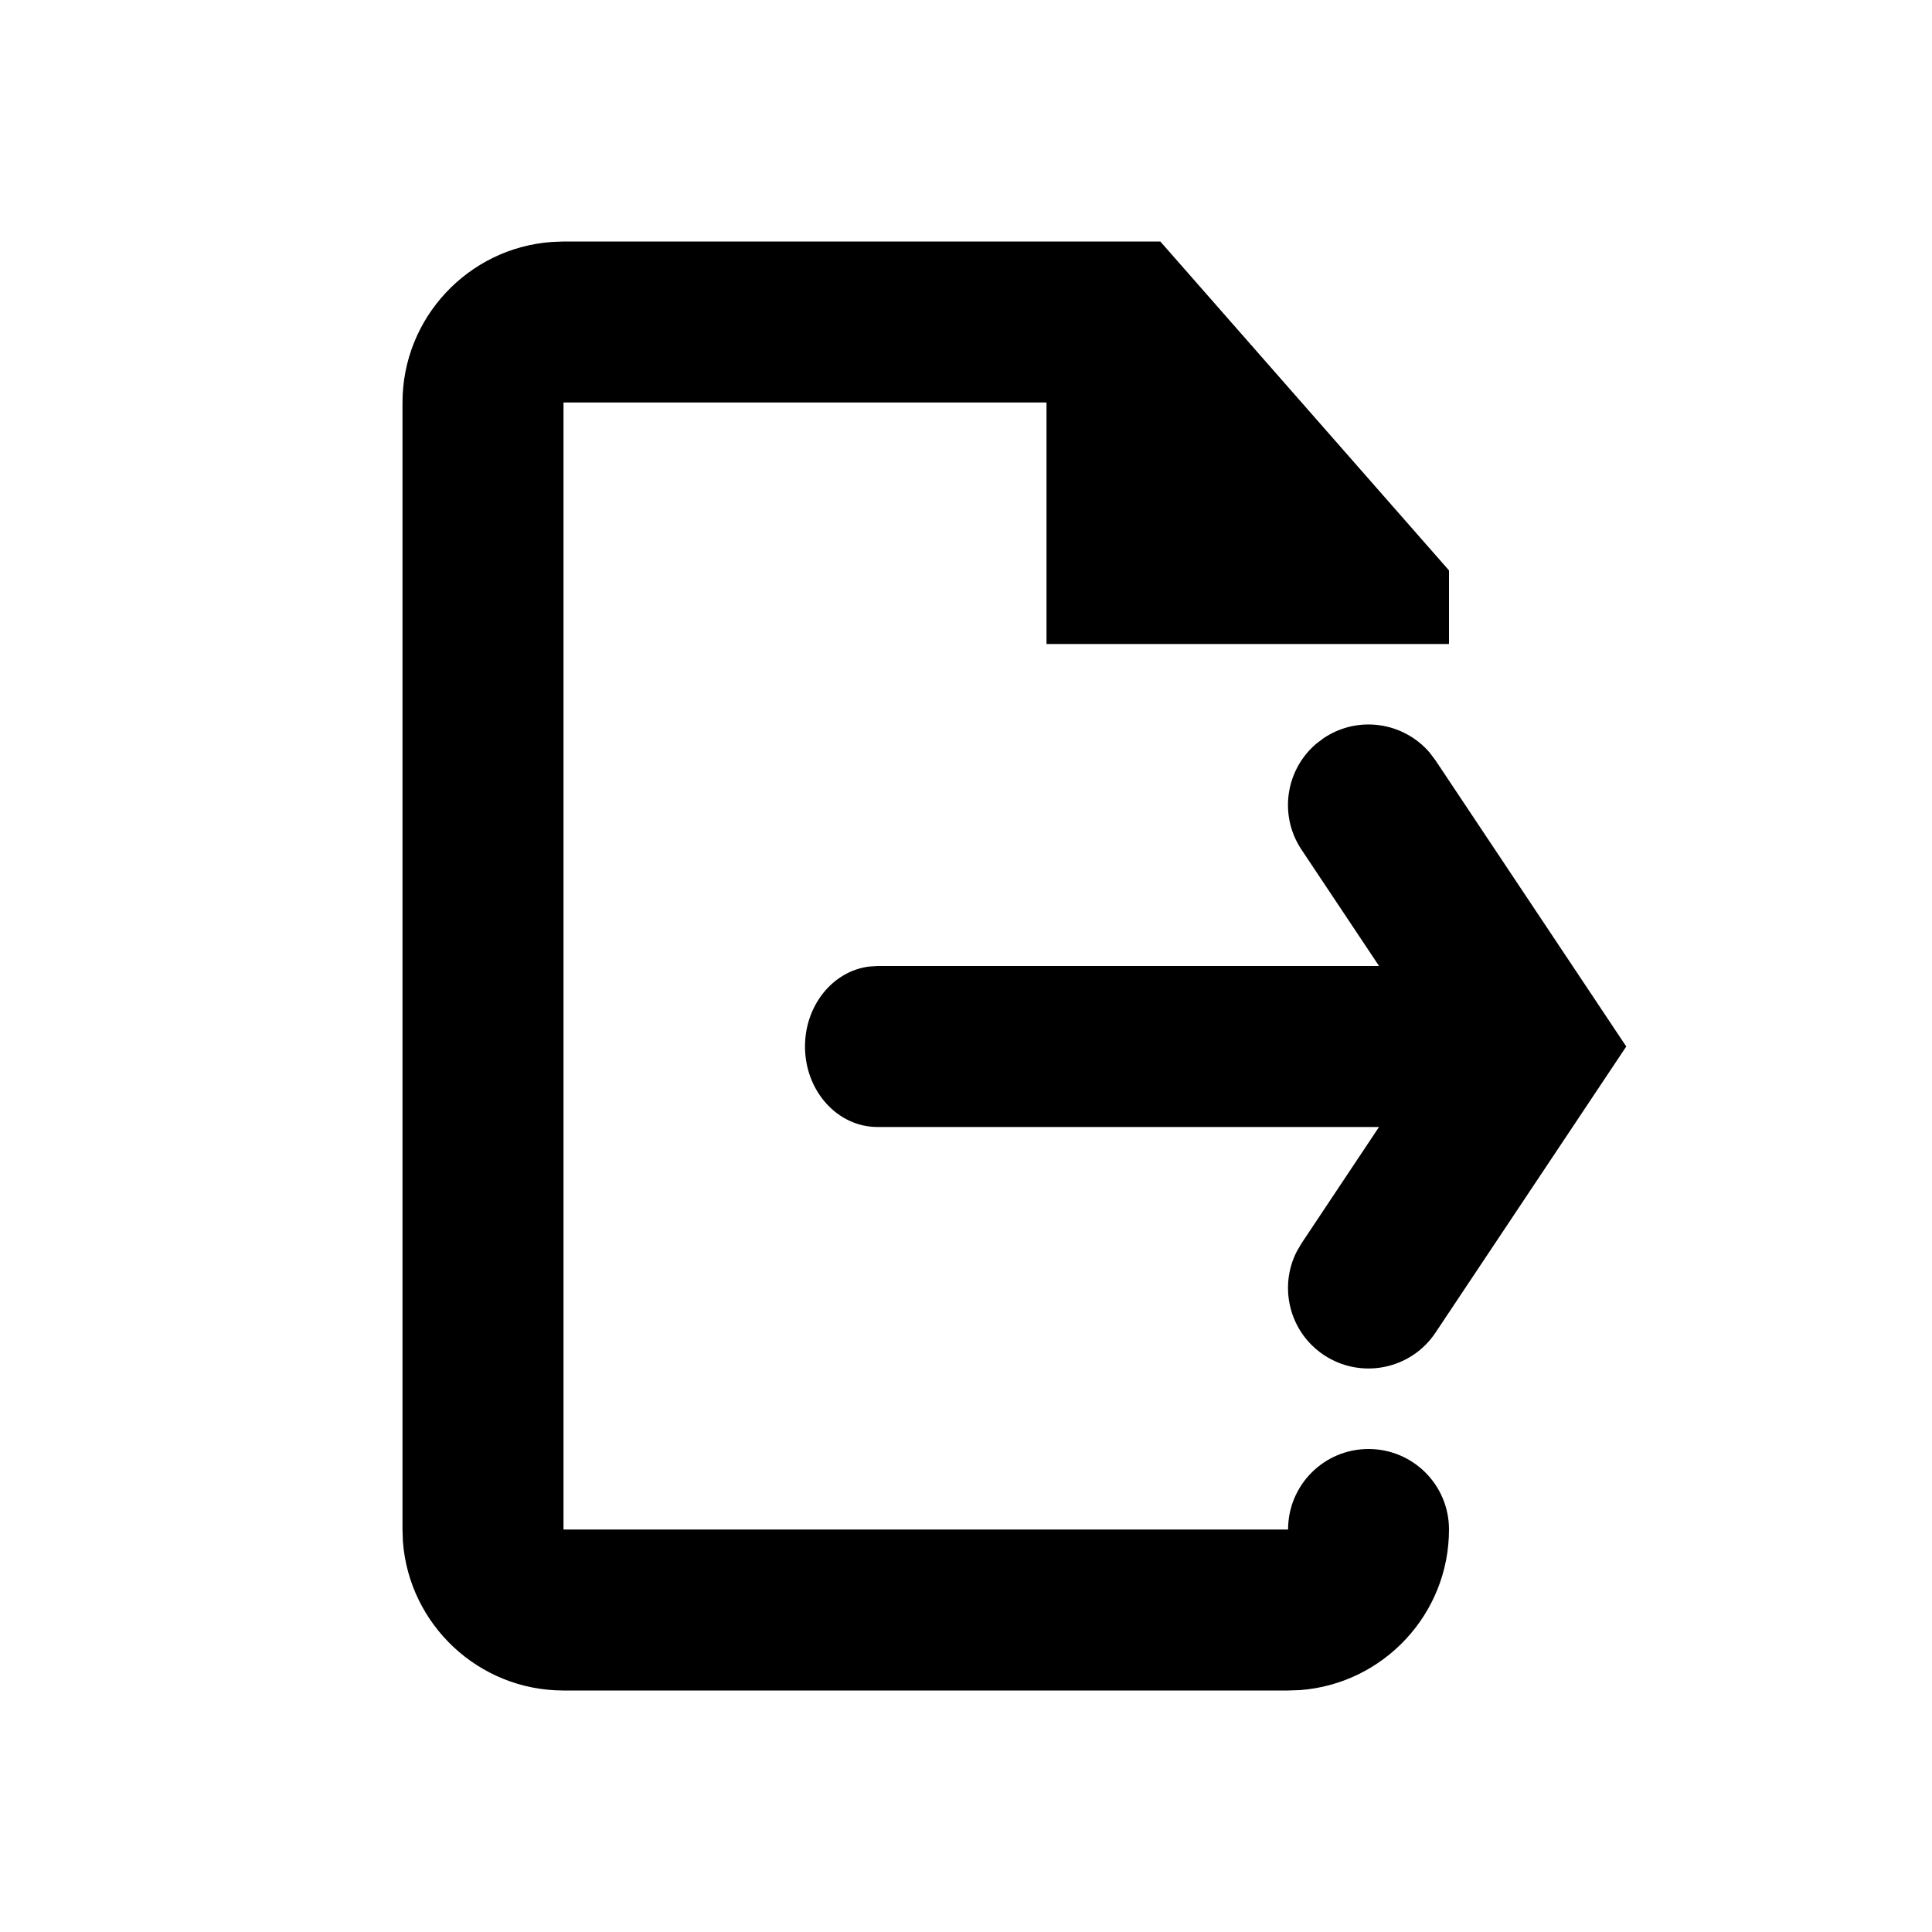
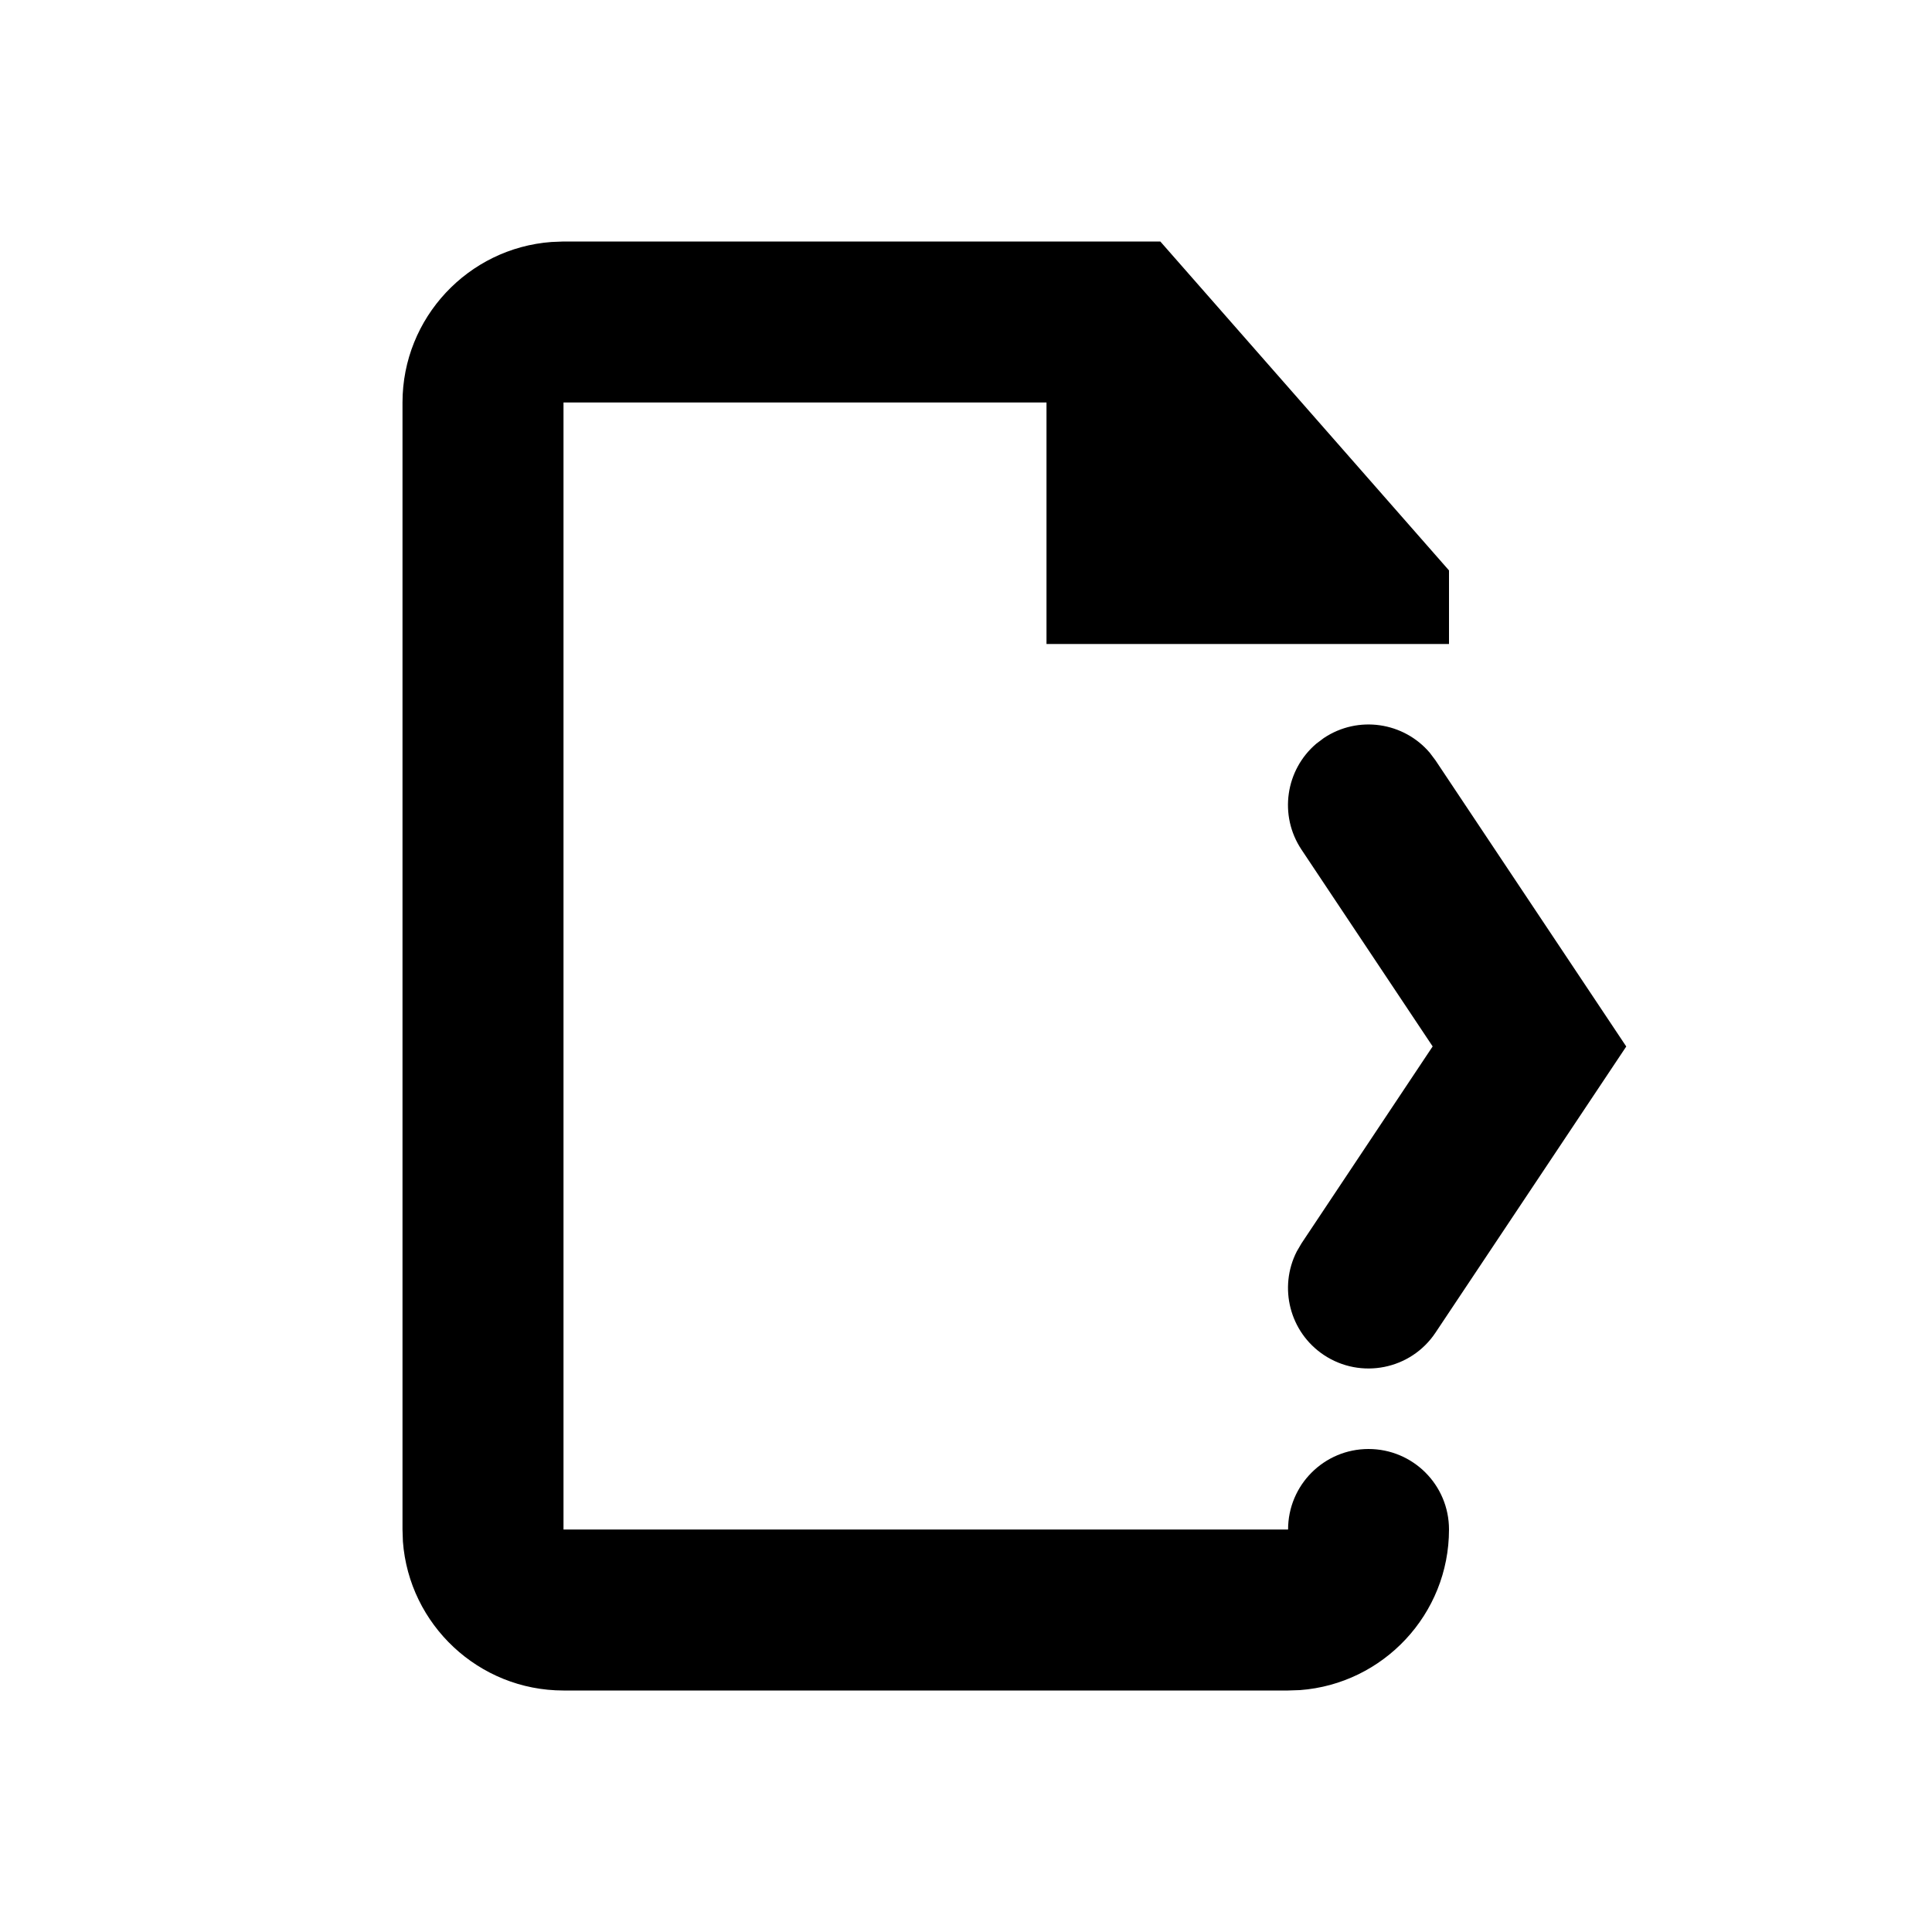
<svg xmlns="http://www.w3.org/2000/svg" width="24" height="24" viewBox="0 0 24 24">
  <g fill="none" fill-rule="evenodd">
    <path fill="#000" fill-rule="nonzero" d="M14.414,3 L18,7.086 L18,8 L17,8 L13,8 L13,5 L7,5 L7,19 L16.001,19 L16.001,19 C16.001,18.447 16.448,18 17,18 C17.553,18 18,18.447 18,19 L18,19 L18,19 C18,20.053 17.183,20.918 16.149,20.995 L16,21 L7,21 C5.947,21 5.082,20.183 5.005,19.149 L5,19 L5,5 C5,3.948 5.817,3.082 6.851,3.006 L7,3 L14.414,3 Z" />
-     <path fill="#000" fill-rule="nonzero" d="M18.1,12 C18.597,12 19,12.448 19,13 C19,13.513 18.653,13.936 18.205,13.993 L18.1,14 L10.9,14 C10.403,14 10,13.552 10,13 C10,12.487 10.347,12.064 10.795,12.007 L10.9,12 L18.1,12 Z" />
    <path fill="#000" fill-rule="nonzero" d="M16.445,9.168 C16.872,8.883 17.438,8.97 17.762,9.352 L17.832,9.445 L20.202,13 L17.832,16.555 C17.526,17.014 16.905,17.138 16.445,16.832 C16.019,16.548 15.881,15.992 16.109,15.546 L16.168,15.445 L17.797,12.999 L16.168,10.555 C15.883,10.128 15.97,9.562 16.352,9.238 L16.445,9.168 Z" />
  </g>
</svg>